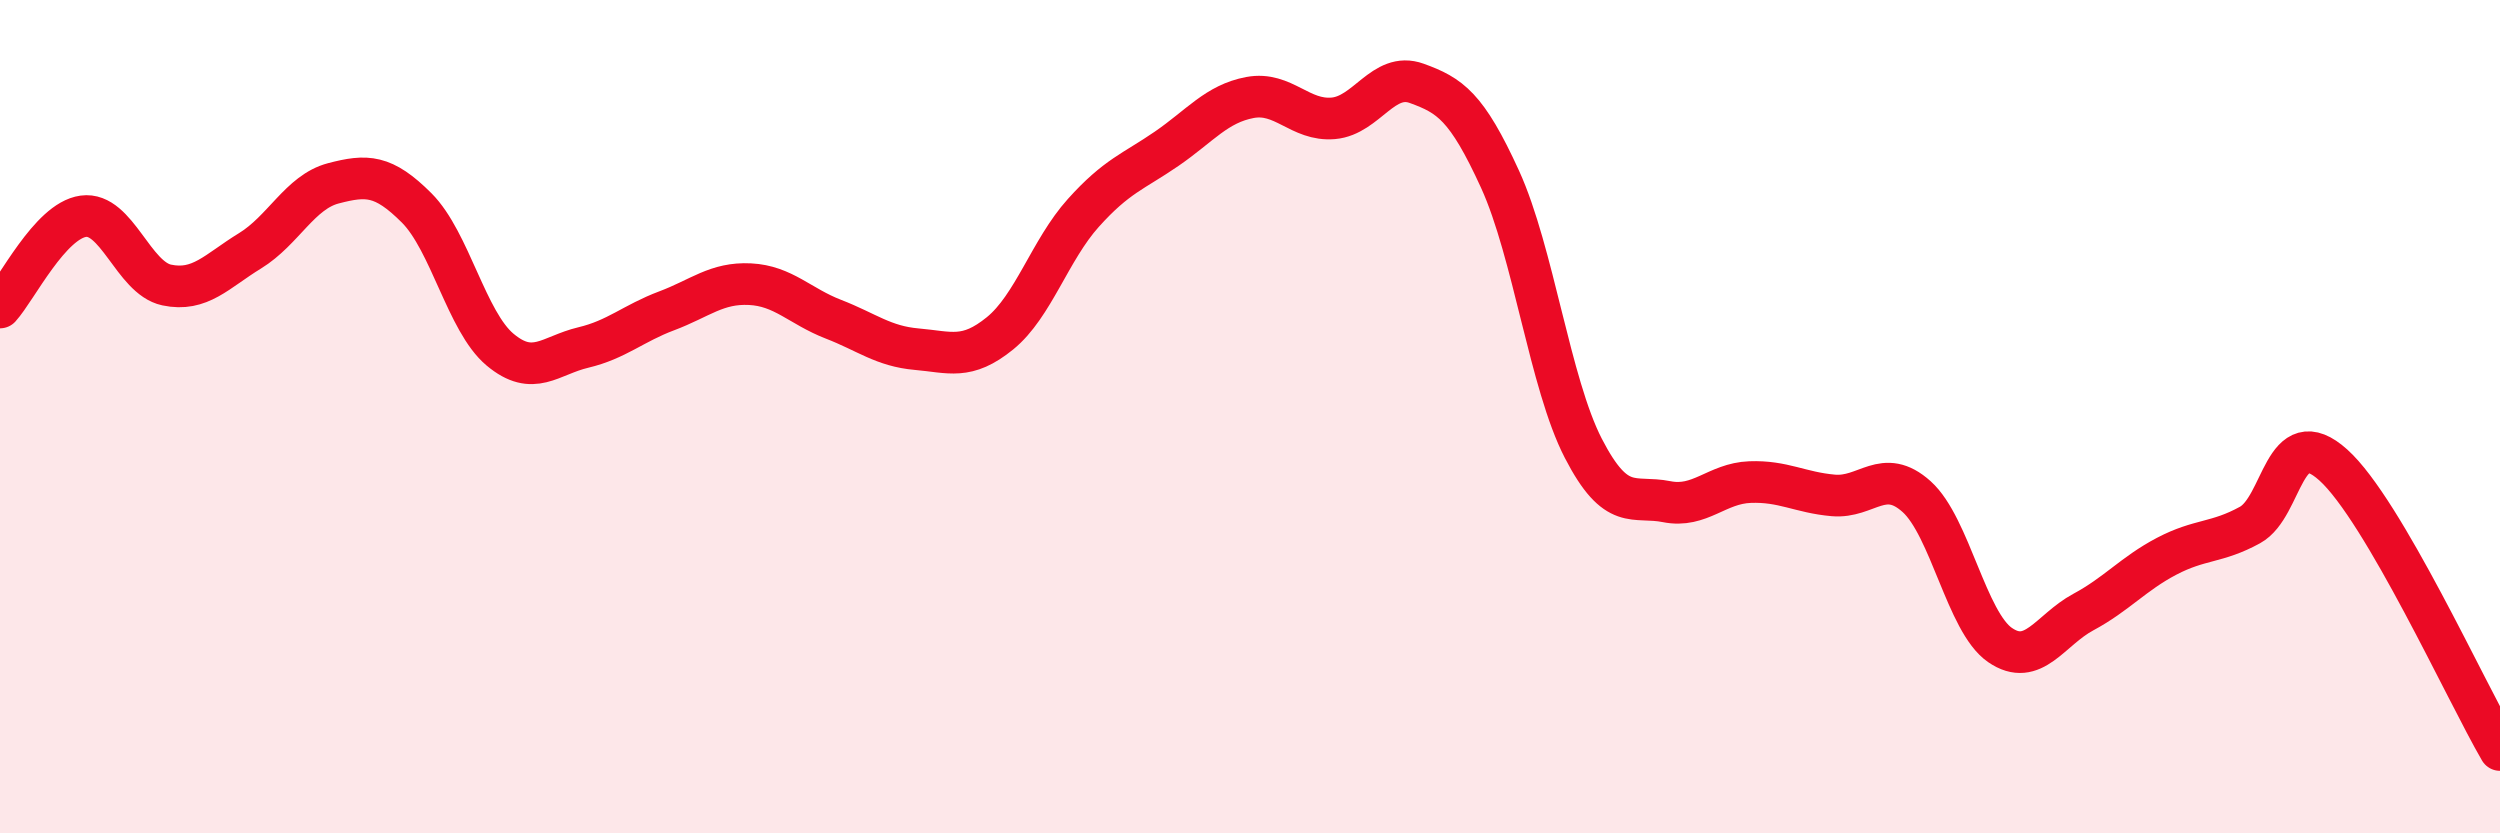
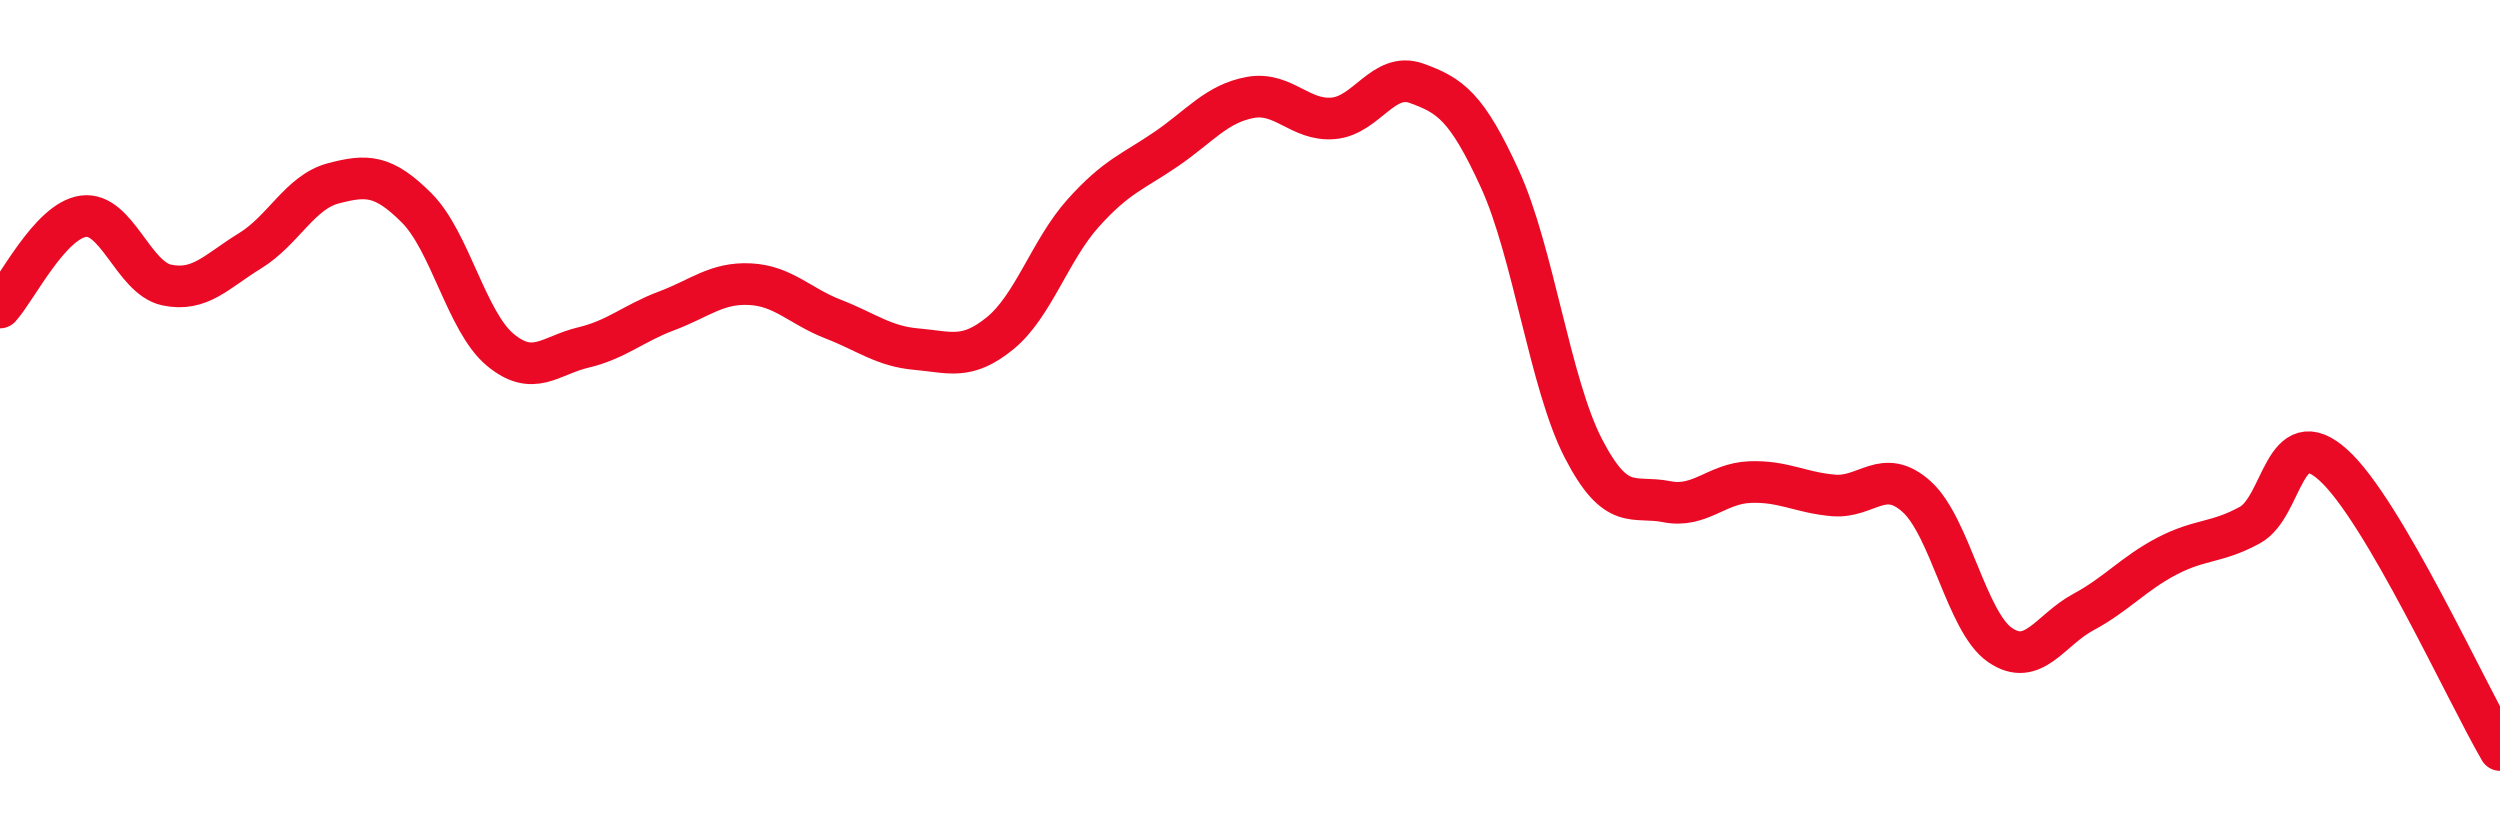
<svg xmlns="http://www.w3.org/2000/svg" width="60" height="20" viewBox="0 0 60 20">
-   <path d="M 0,7.38 C 0.4,6.94 1.2,5.3 2,5.19 C 2.8,5.08 3.2,6.67 4,6.84 C 4.8,7.01 5.2,6.51 6,6.02 C 6.8,5.53 7.2,4.61 8,4.4 C 8.8,4.19 9.2,4.19 10,4.99 C 10.8,5.79 11.2,7.72 12,8.39 C 12.8,9.06 13.2,8.53 14,8.34 C 14.8,8.15 15.2,7.76 16,7.46 C 16.8,7.16 17.2,6.78 18,6.82 C 18.8,6.86 19.2,7.35 20,7.66 C 20.8,7.97 21.2,8.31 22,8.38 C 22.8,8.45 23.2,8.65 24,8 C 24.8,7.35 25.2,6 26,5.11 C 26.8,4.22 27.2,4.12 28,3.57 C 28.8,3.02 29.2,2.49 30,2.34 C 30.8,2.19 31.2,2.91 32,2.84 C 32.8,2.77 33.2,1.71 34,2 C 34.8,2.29 35.2,2.55 36,4.3 C 36.8,6.05 37.2,9.21 38,10.76 C 38.8,12.31 39.2,11.88 40,12.04 C 40.8,12.2 41.2,11.6 42,11.57 C 42.8,11.54 43.2,11.82 44,11.89 C 44.8,11.96 45.2,11.2 46,11.92 C 46.8,12.64 47.2,14.93 48,15.48 C 48.8,16.03 49.2,15.12 50,14.69 C 50.8,14.26 51.2,13.77 52,13.35 C 52.8,12.93 53.2,13.04 54,12.6 C 54.8,12.16 54.8,10.08 56,11.16 C 57.2,12.24 59.2,16.63 60,18L60 20L0 20Z" fill="#EB0A25" opacity="0.1" stroke-linecap="round" stroke-linejoin="round" />
  <path d="M 0,7.38 C 0.4,6.94 1.2,5.3 2,5.19 C 2.8,5.08 3.2,6.67 4,6.84 C 4.8,7.01 5.2,6.51 6,6.02 C 6.8,5.53 7.2,4.61 8,4.4 C 8.8,4.19 9.2,4.19 10,4.99 C 10.8,5.79 11.2,7.72 12,8.39 C 12.8,9.06 13.2,8.53 14,8.34 C 14.8,8.15 15.2,7.76 16,7.46 C 16.8,7.16 17.2,6.78 18,6.82 C 18.8,6.86 19.2,7.35 20,7.66 C 20.8,7.97 21.2,8.31 22,8.38 C 22.8,8.45 23.2,8.65 24,8 C 24.8,7.35 25.2,6 26,5.11 C 26.8,4.22 27.2,4.12 28,3.57 C 28.8,3.02 29.2,2.49 30,2.34 C 30.8,2.19 31.2,2.91 32,2.84 C 32.8,2.77 33.2,1.71 34,2 C 34.8,2.29 35.2,2.55 36,4.3 C 36.8,6.05 37.2,9.21 38,10.76 C 38.8,12.31 39.2,11.88 40,12.04 C 40.8,12.2 41.2,11.6 42,11.57 C 42.8,11.54 43.2,11.82 44,11.89 C 44.8,11.96 45.2,11.2 46,11.92 C 46.8,12.64 47.2,14.93 48,15.48 C 48.8,16.03 49.2,15.12 50,14.69 C 50.8,14.26 51.2,13.77 52,13.35 C 52.8,12.93 53.2,13.04 54,12.6 C 54.8,12.16 54.8,10.08 56,11.16 C 57.2,12.24 59.2,16.63 60,18" stroke="#EB0A25" stroke-width="1" fill="none" stroke-linecap="round" stroke-linejoin="round" />
</svg>